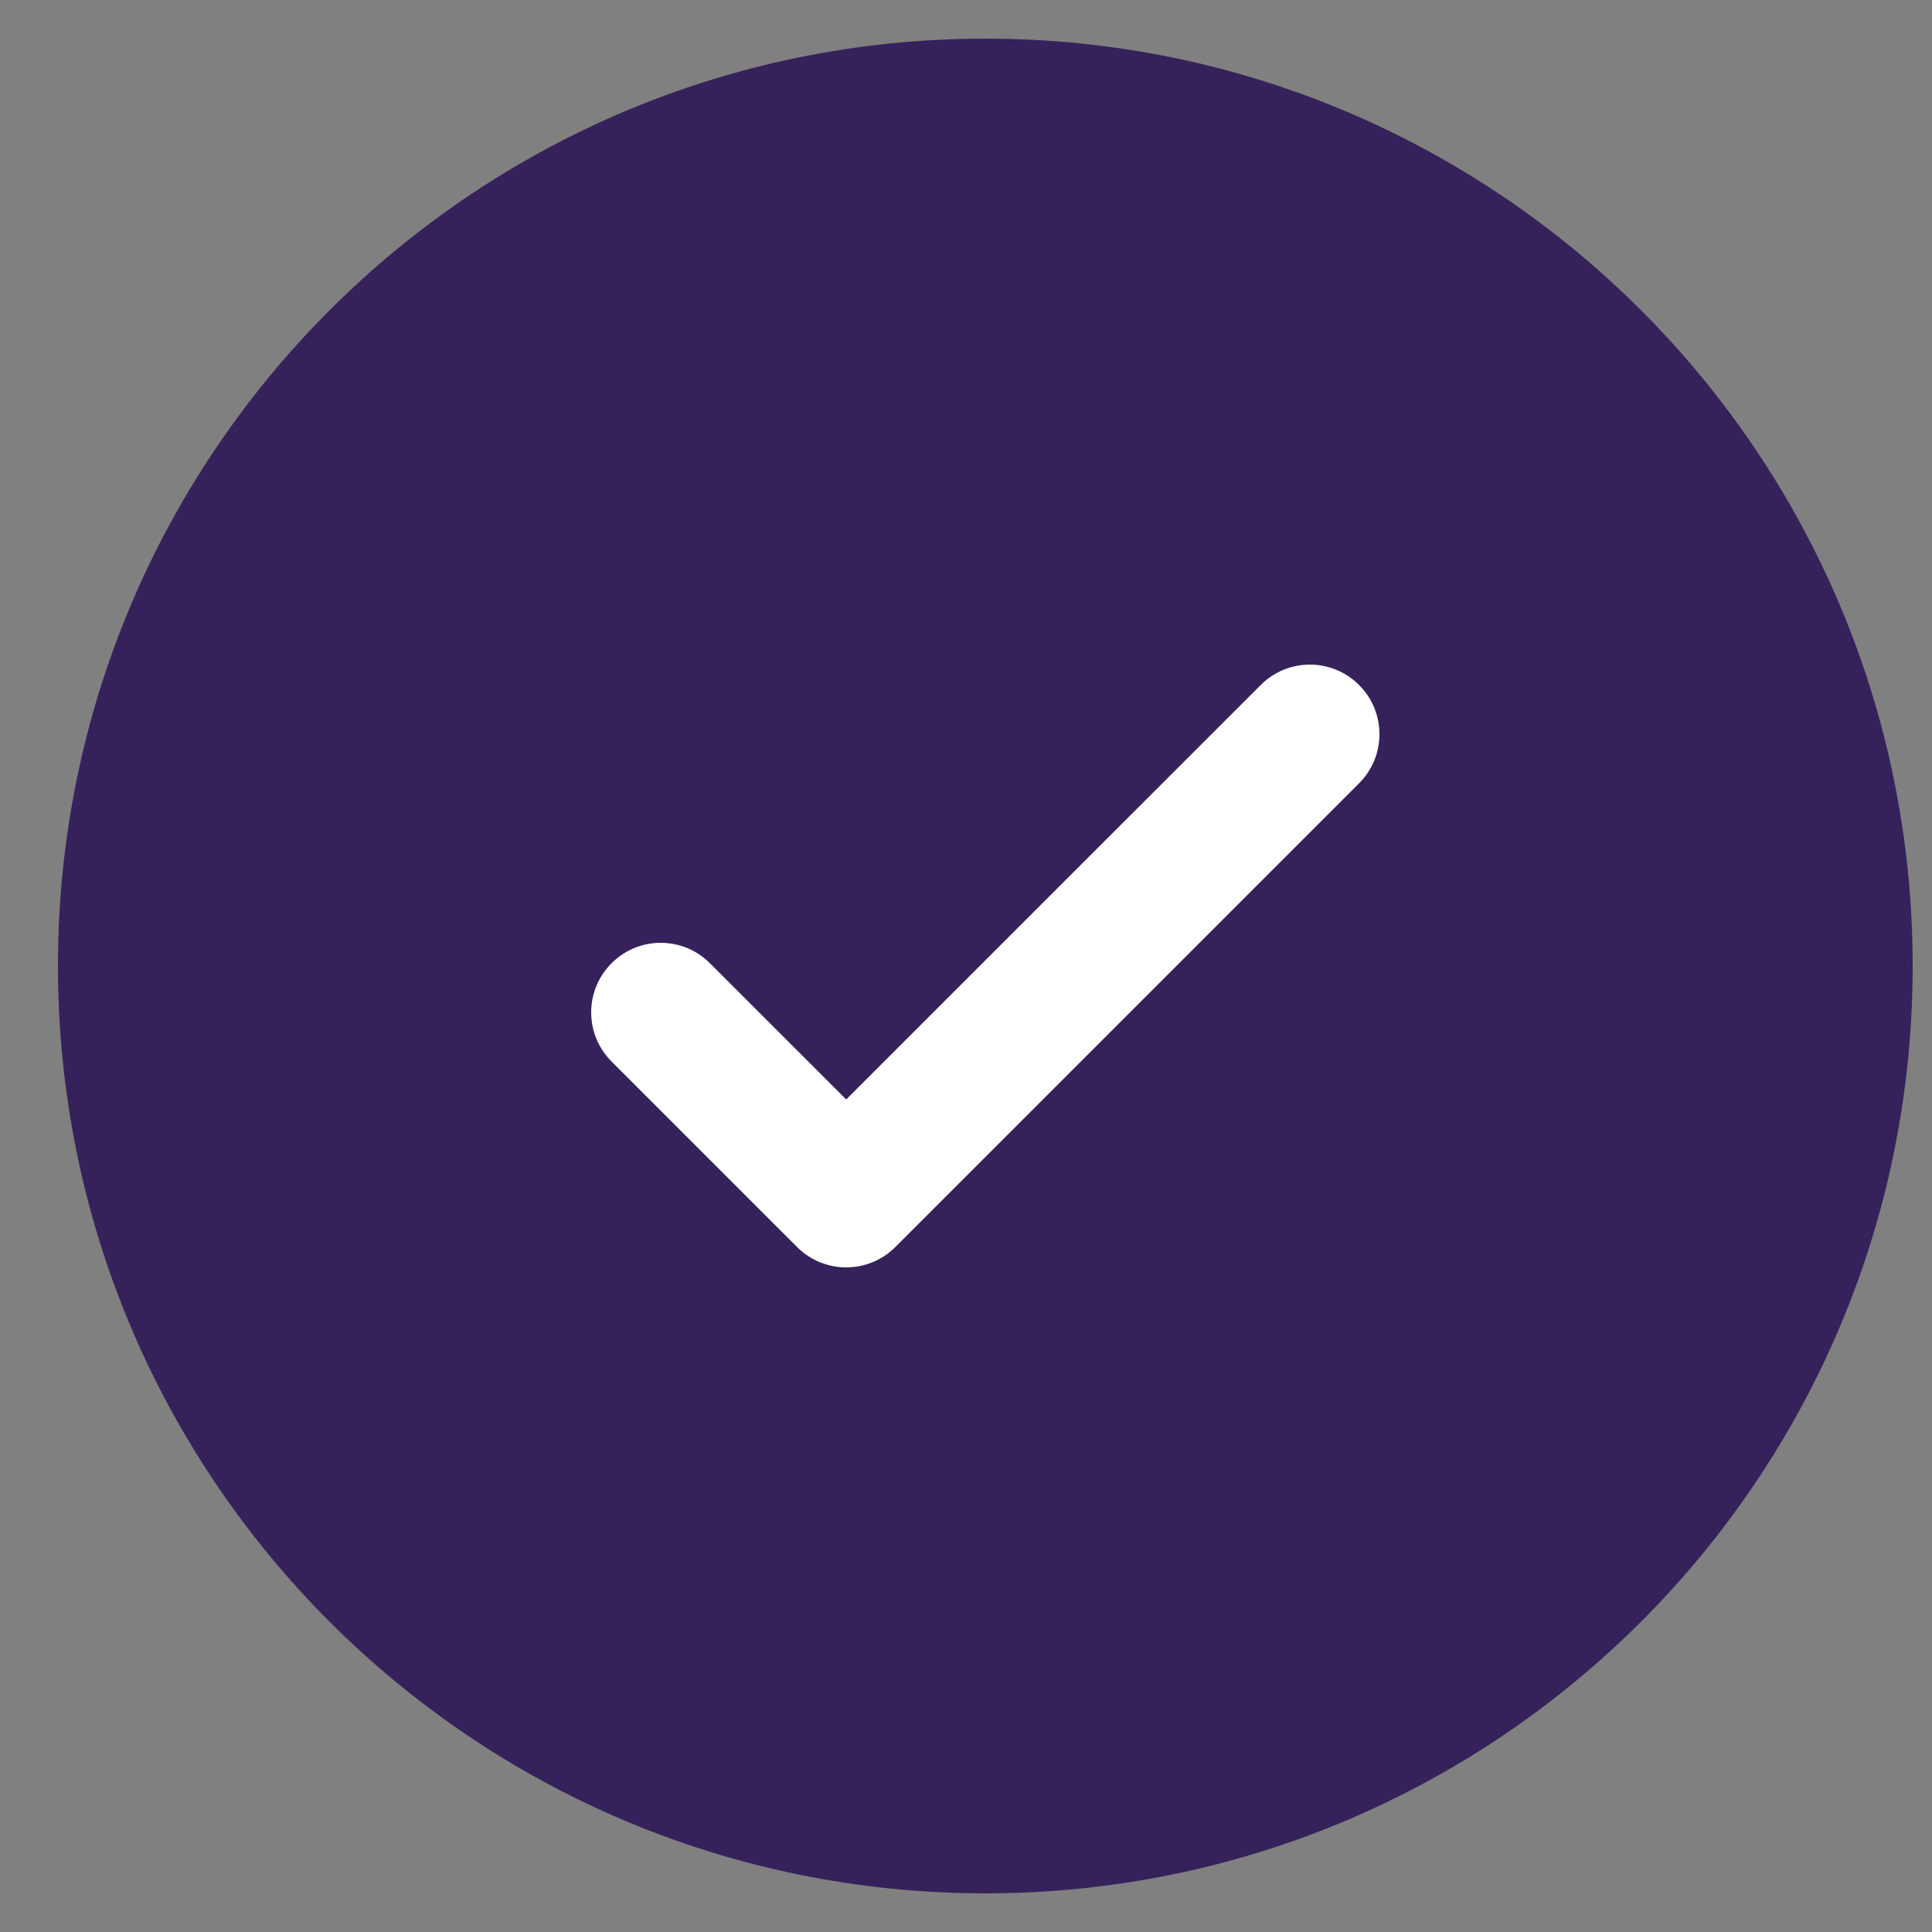
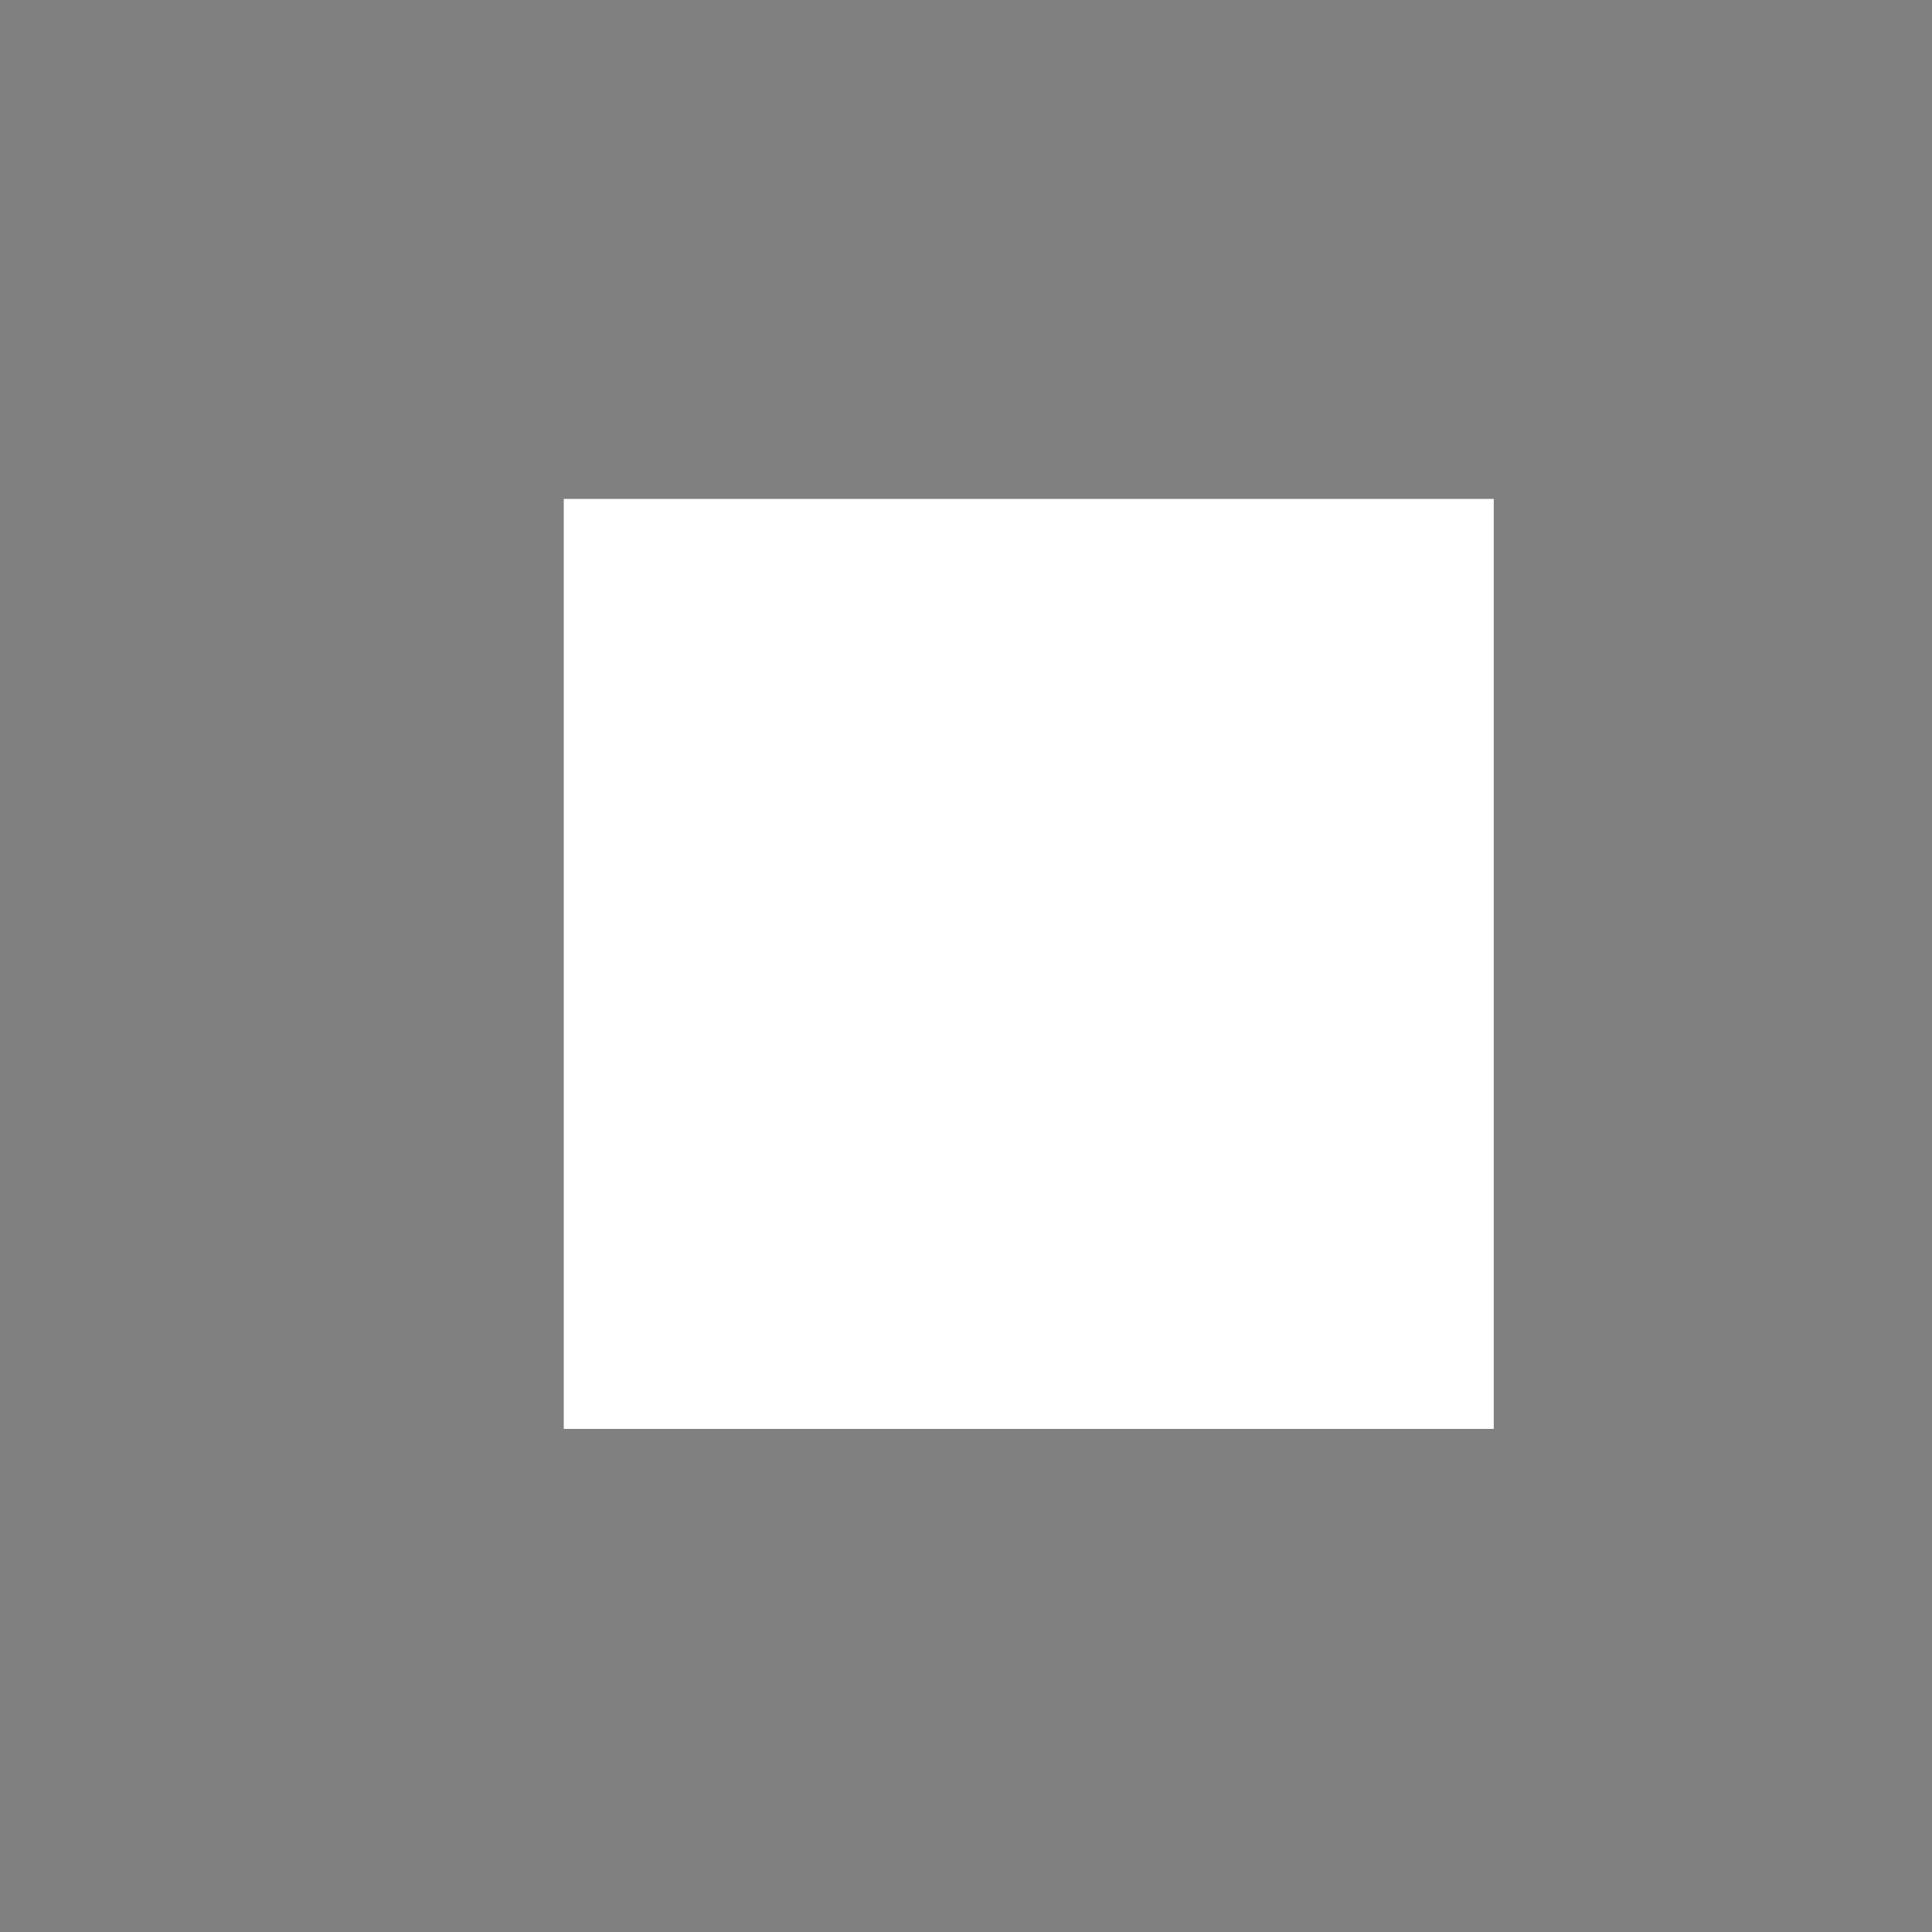
<svg xmlns="http://www.w3.org/2000/svg" width="25" height="25" viewBox="0 0 25 25" fill="none">
  <rect x="0" y="0" width="25" height="25" fill="#808080" stroke="none" />
  <rect x="7.295" y="6.456" width="12.034" height="12.034" fill="white" />
-   <path fill-rule="evenodd" clip-rule="evenodd" d="M24.75 12.5C24.75 19.127 19.377 24.5 12.75 24.5C6.123 24.5 0.75 19.127 0.75 12.5C0.75 5.873 6.123 0.5 12.75 0.5C19.377 0.5 24.75 5.873 24.75 12.5ZM17.586 8.864C17.938 9.215 17.938 9.785 17.586 10.136L11.586 16.136C11.235 16.488 10.665 16.488 10.314 16.136L7.914 13.736C7.562 13.385 7.562 12.815 7.914 12.464C8.265 12.112 8.835 12.112 9.186 12.464L10.95 14.227L13.632 11.545L16.314 8.864C16.665 8.512 17.235 8.512 17.586 8.864Z" fill="#35225B" />
</svg>